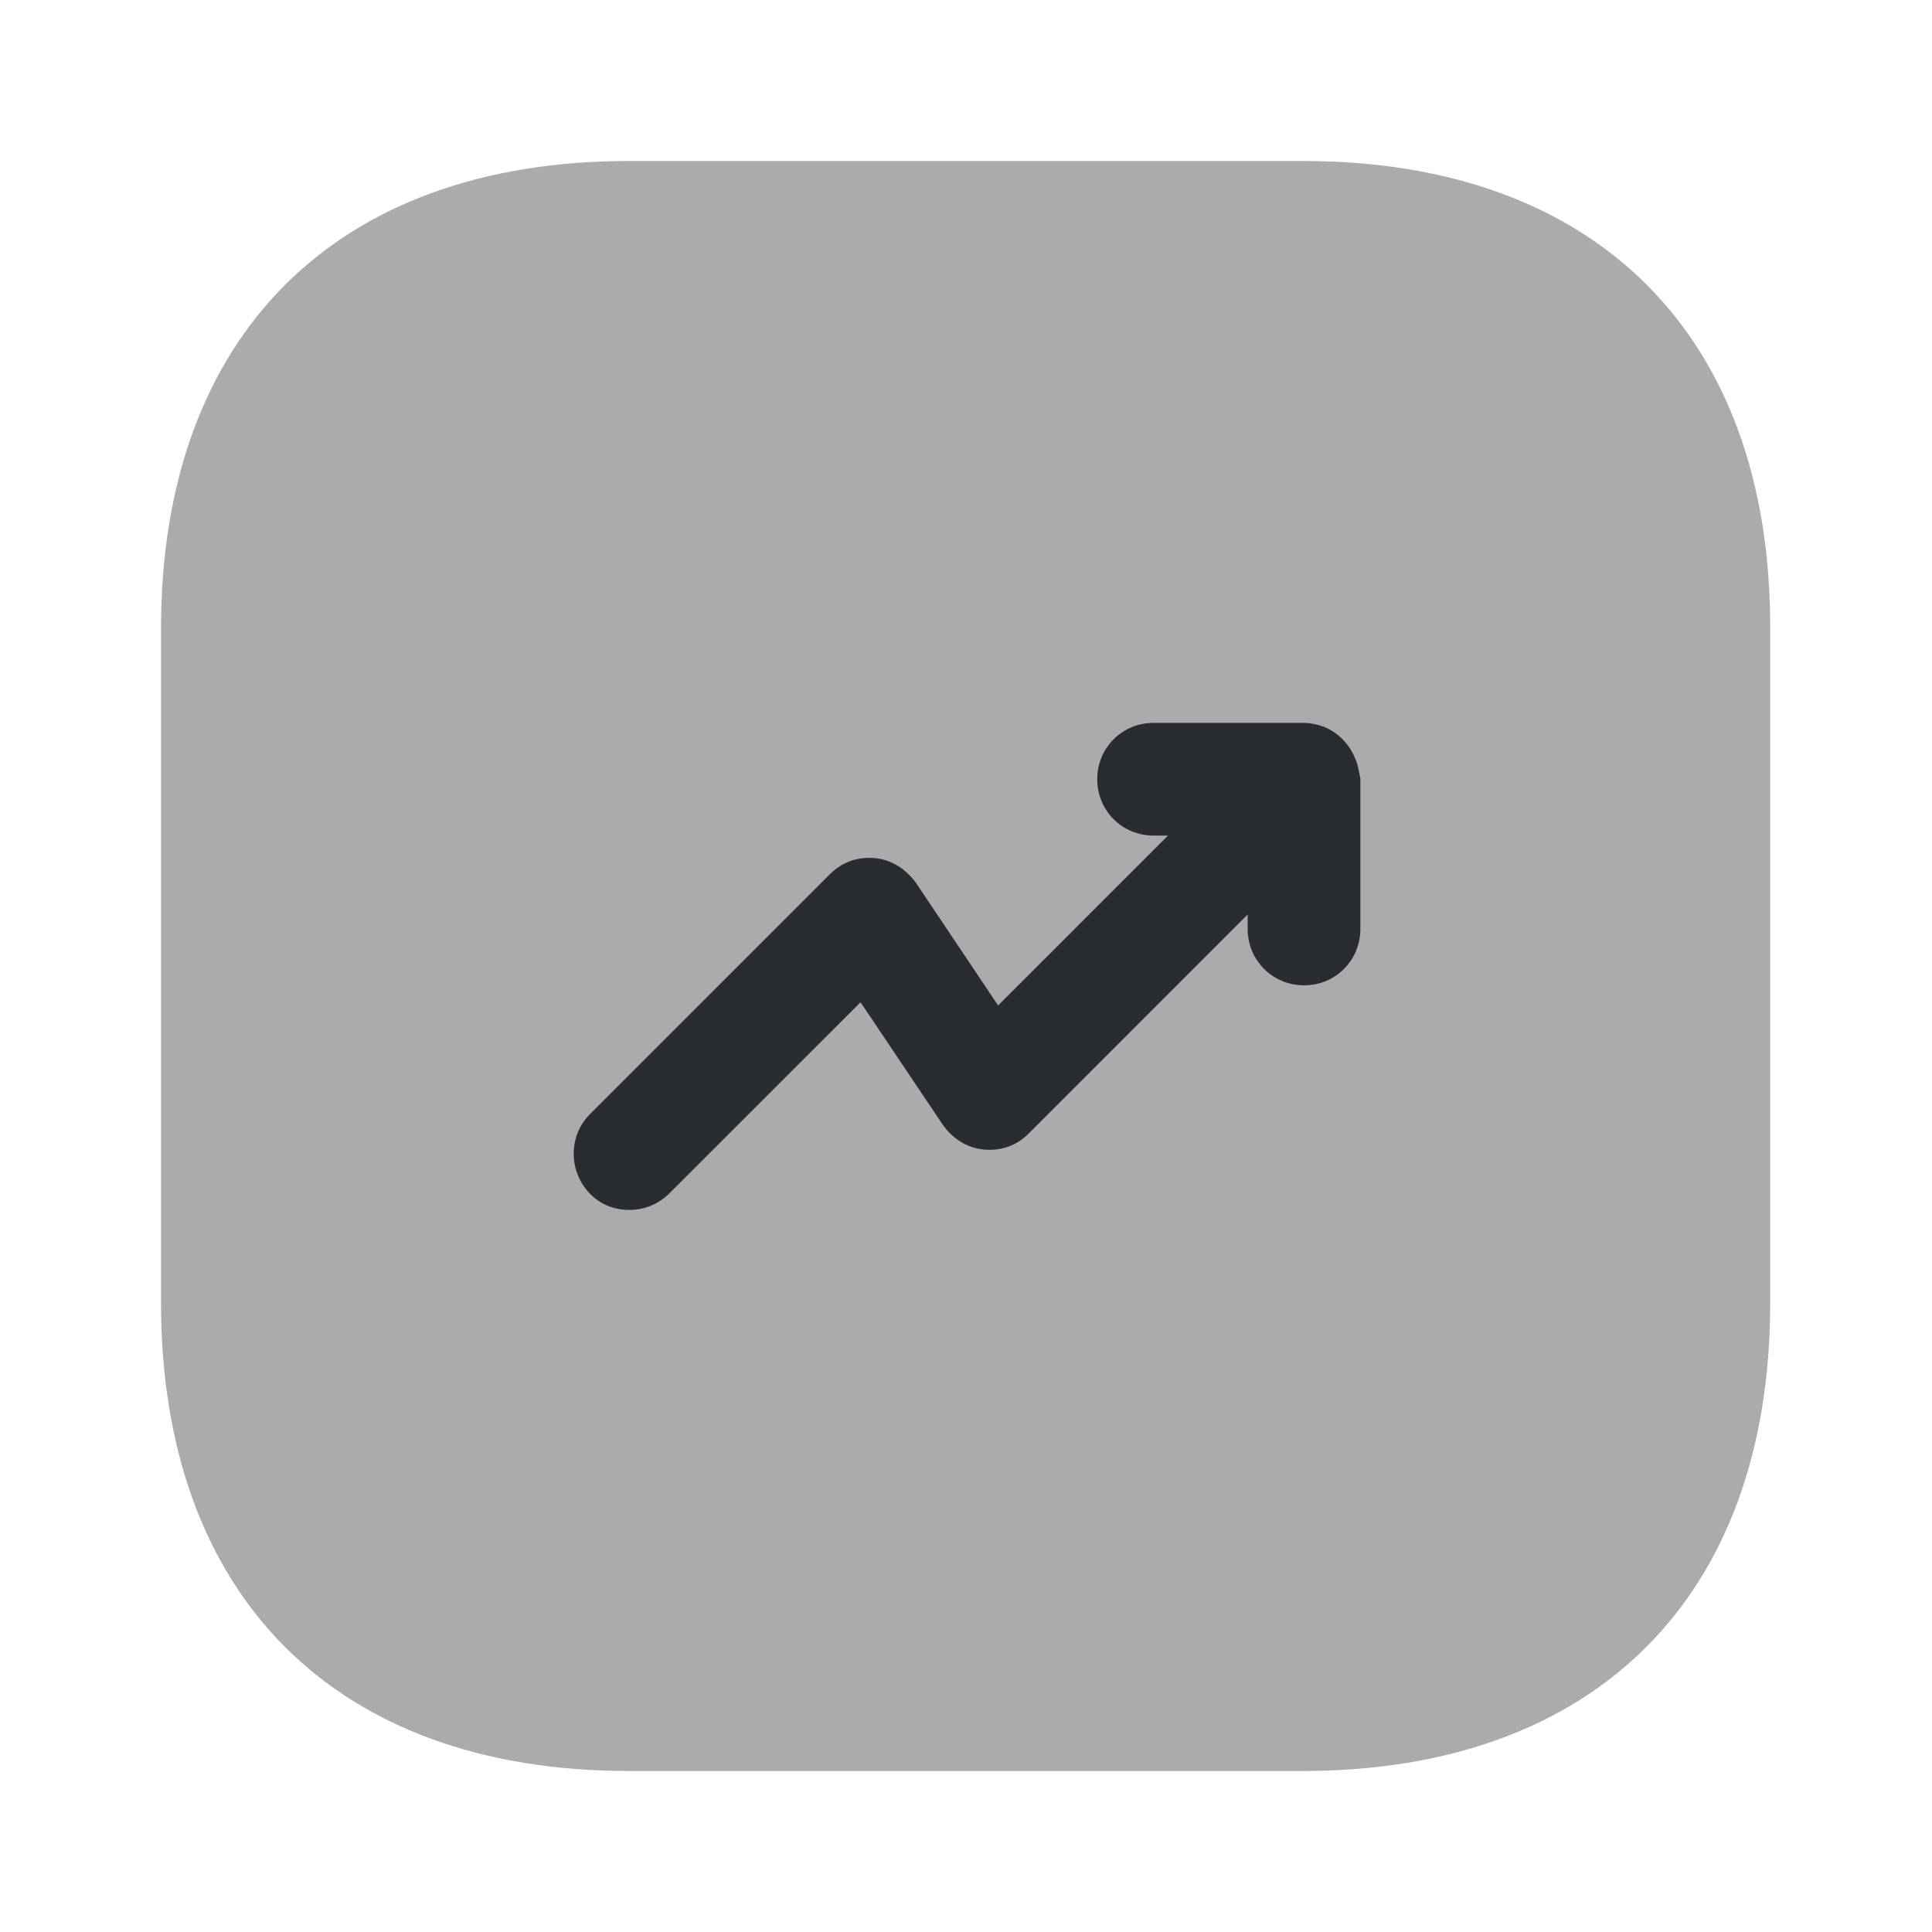
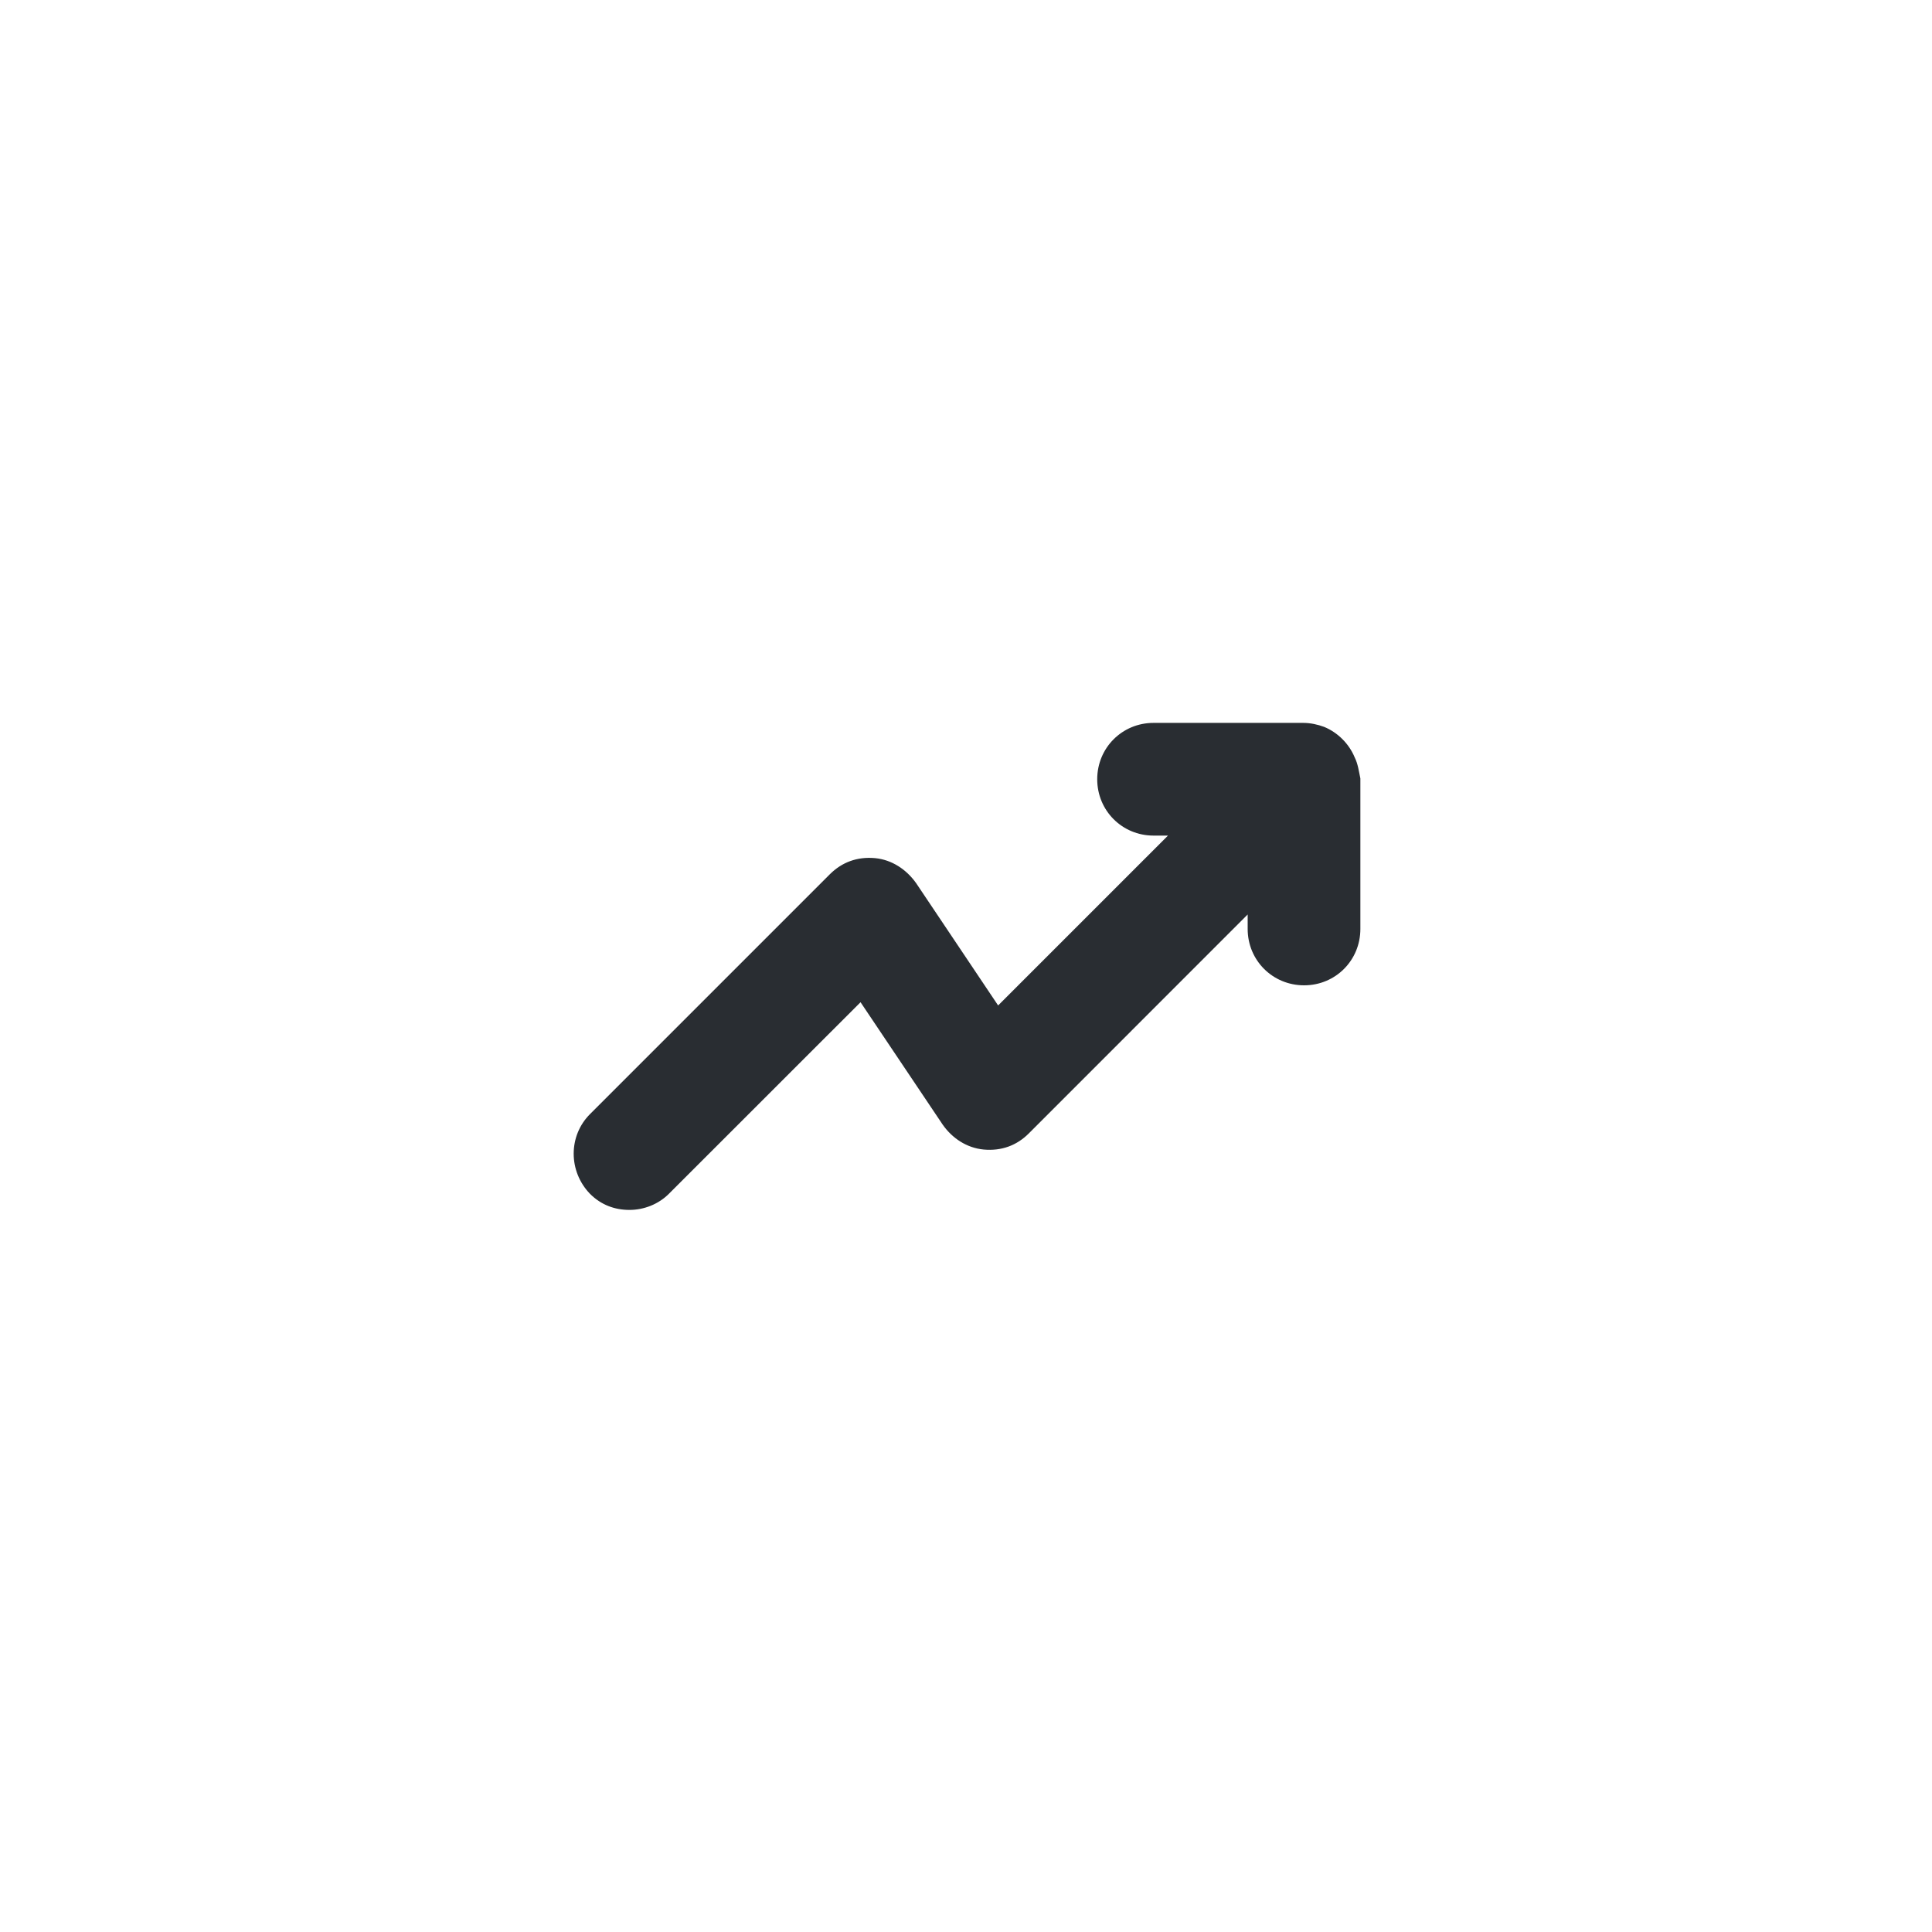
<svg xmlns="http://www.w3.org/2000/svg" width="24" height="24" viewBox="0 0 24 24" fill="none">
-   <path opacity="0.4" d="M16.19 2H7.81C4.17 2 2 4.17 2 7.81V16.18C2 19.83 4.17 22 7.81 22H16.18C19.82 22 21.99 19.83 21.99 16.19V7.81C22 4.17 19.83 2 16.19 2Z" fill="#292D32" />
  <path d="M16.829 9.41C16.759 9.24 16.619 9.1 16.45 9.03C16.369 9 16.279 8.98 16.189 8.98H14.329C13.94 8.98 13.63 9.29 13.63 9.68C13.63 10.07 13.94 10.38 14.329 10.38H14.509L12.399 12.49L11.38 10.97C11.259 10.8 11.079 10.68 10.87 10.66C10.649 10.64 10.46 10.71 10.309 10.86L7.329 13.84C7.059 14.11 7.059 14.55 7.329 14.83C7.469 14.97 7.639 15.03 7.819 15.03C7.999 15.03 8.179 14.96 8.309 14.83L10.69 12.45L11.71 13.97C11.829 14.14 12.009 14.26 12.22 14.28C12.44 14.3 12.63 14.23 12.78 14.08L15.499 11.36V11.54C15.499 11.93 15.809 12.24 16.2 12.24C16.59 12.24 16.899 11.93 16.899 11.54V9.67C16.88 9.58 16.869 9.49 16.829 9.41Z" fill="#292D32" />
</svg>